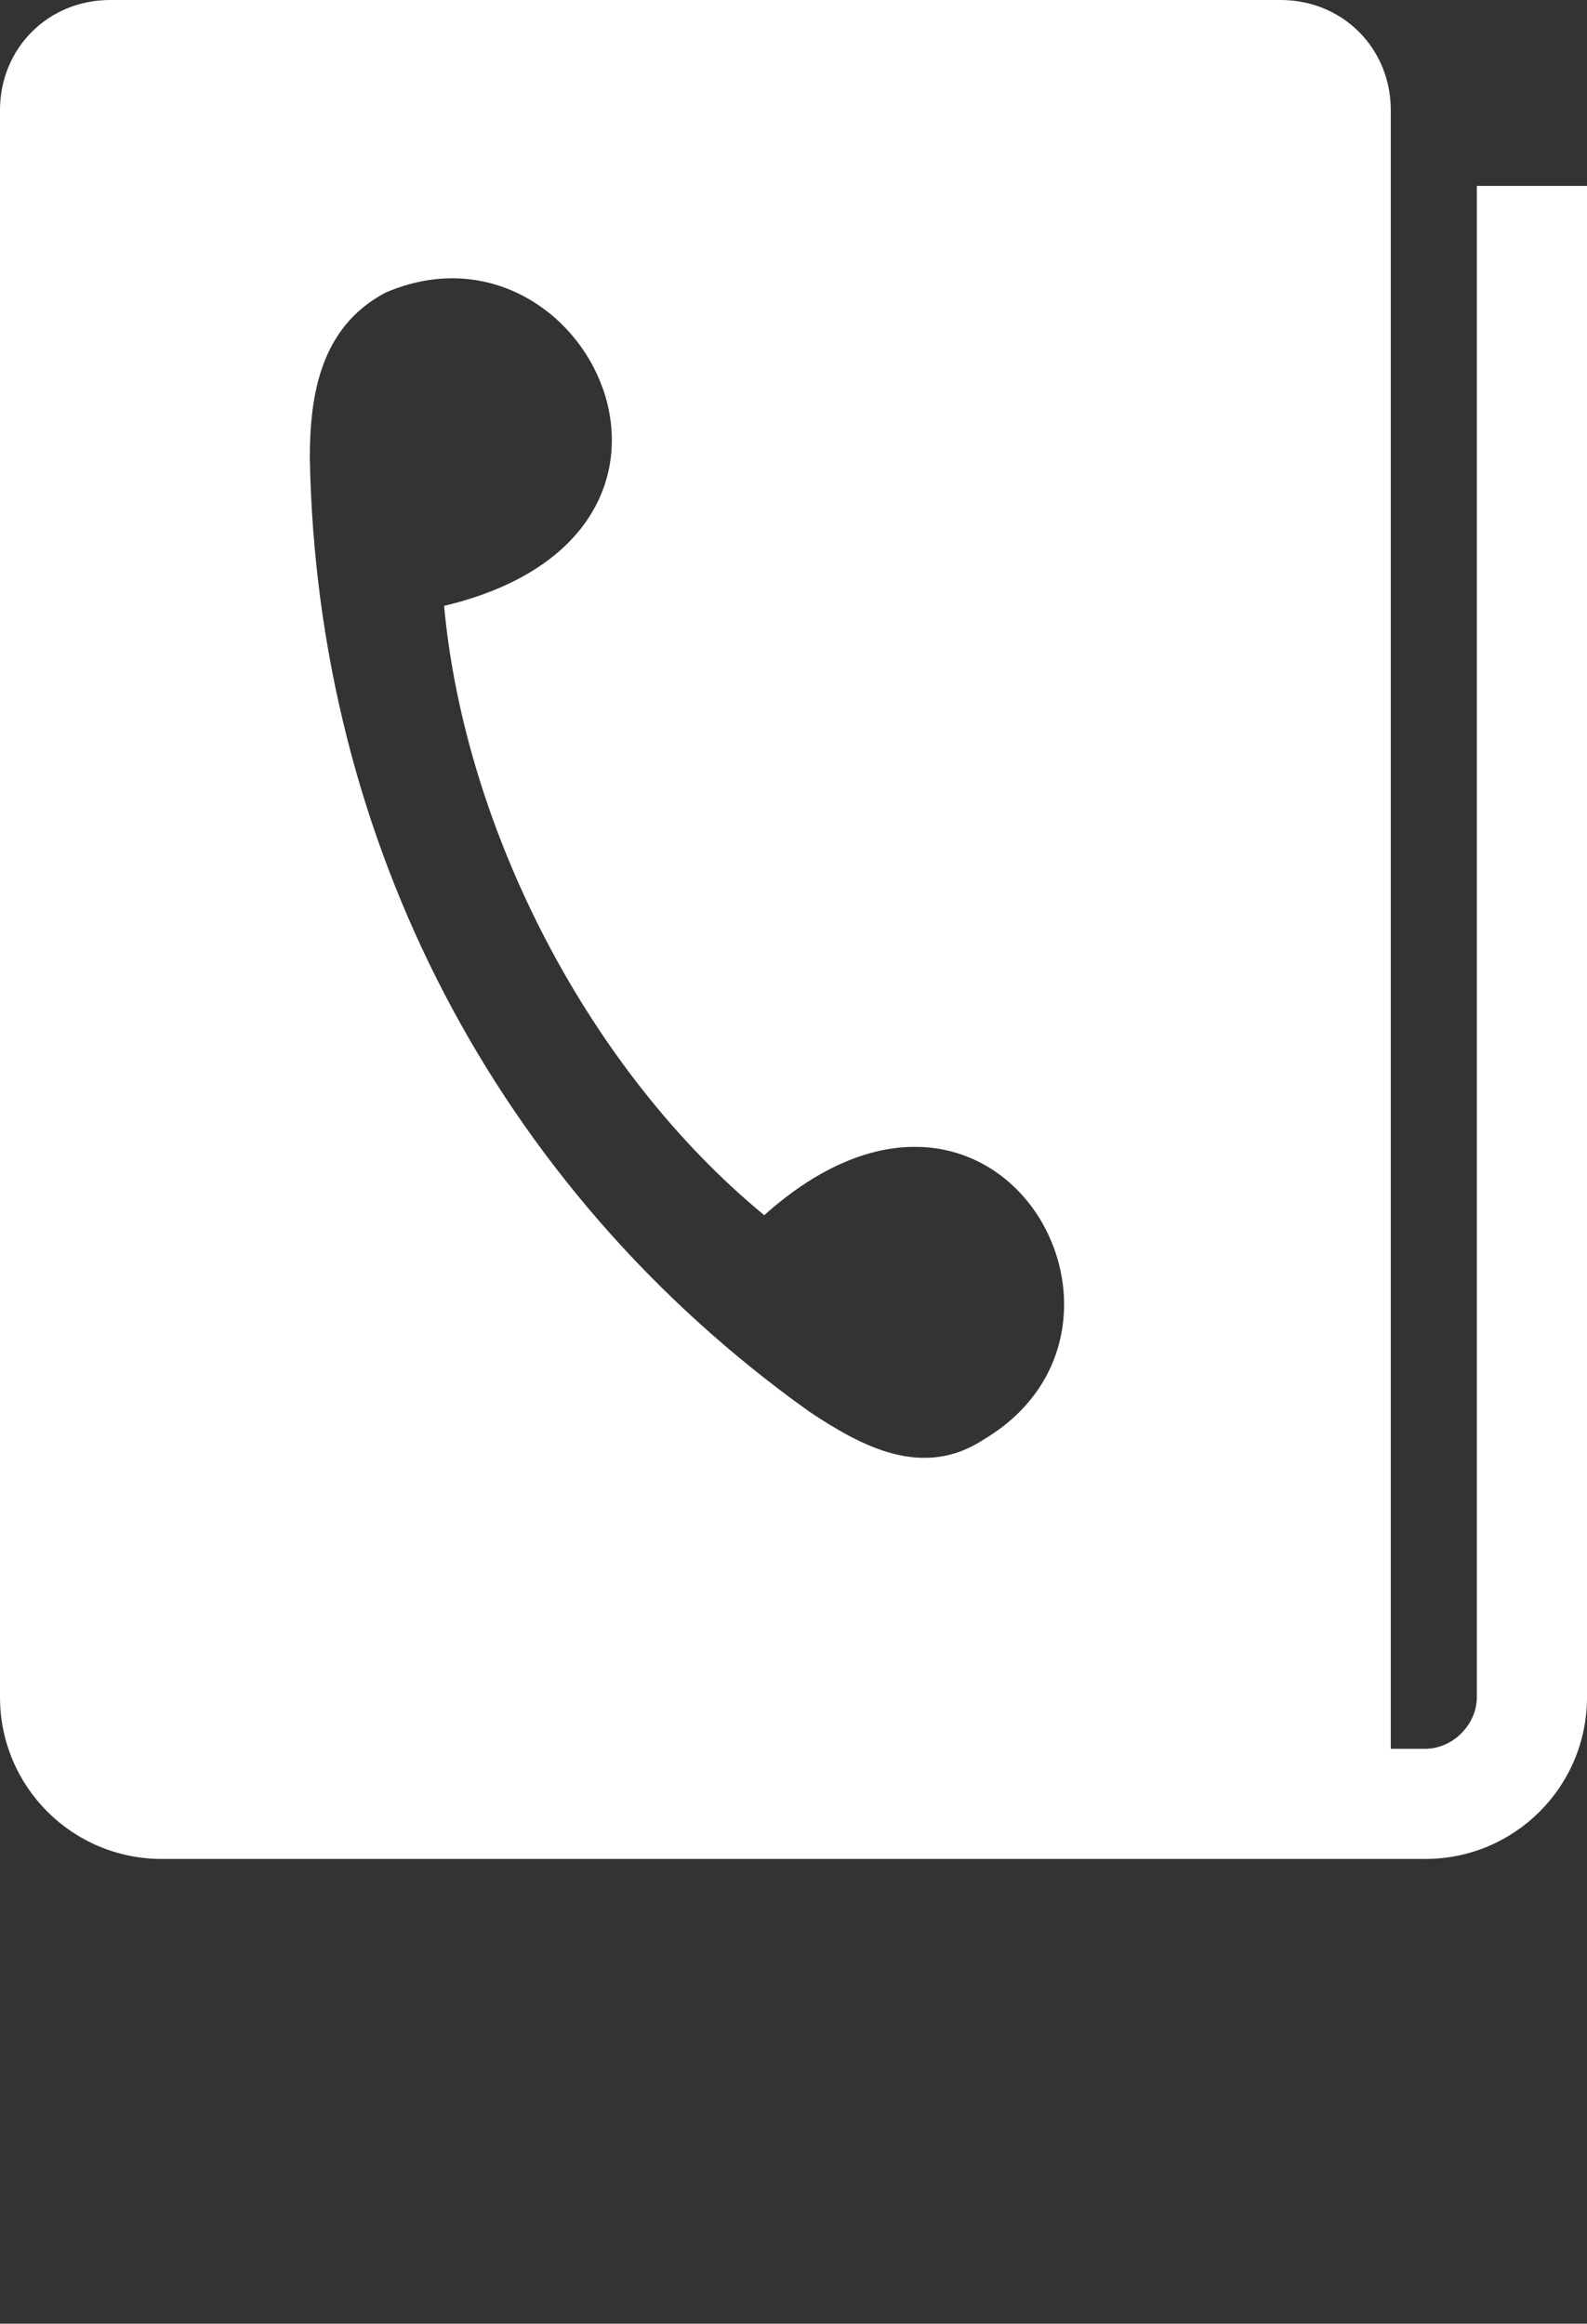
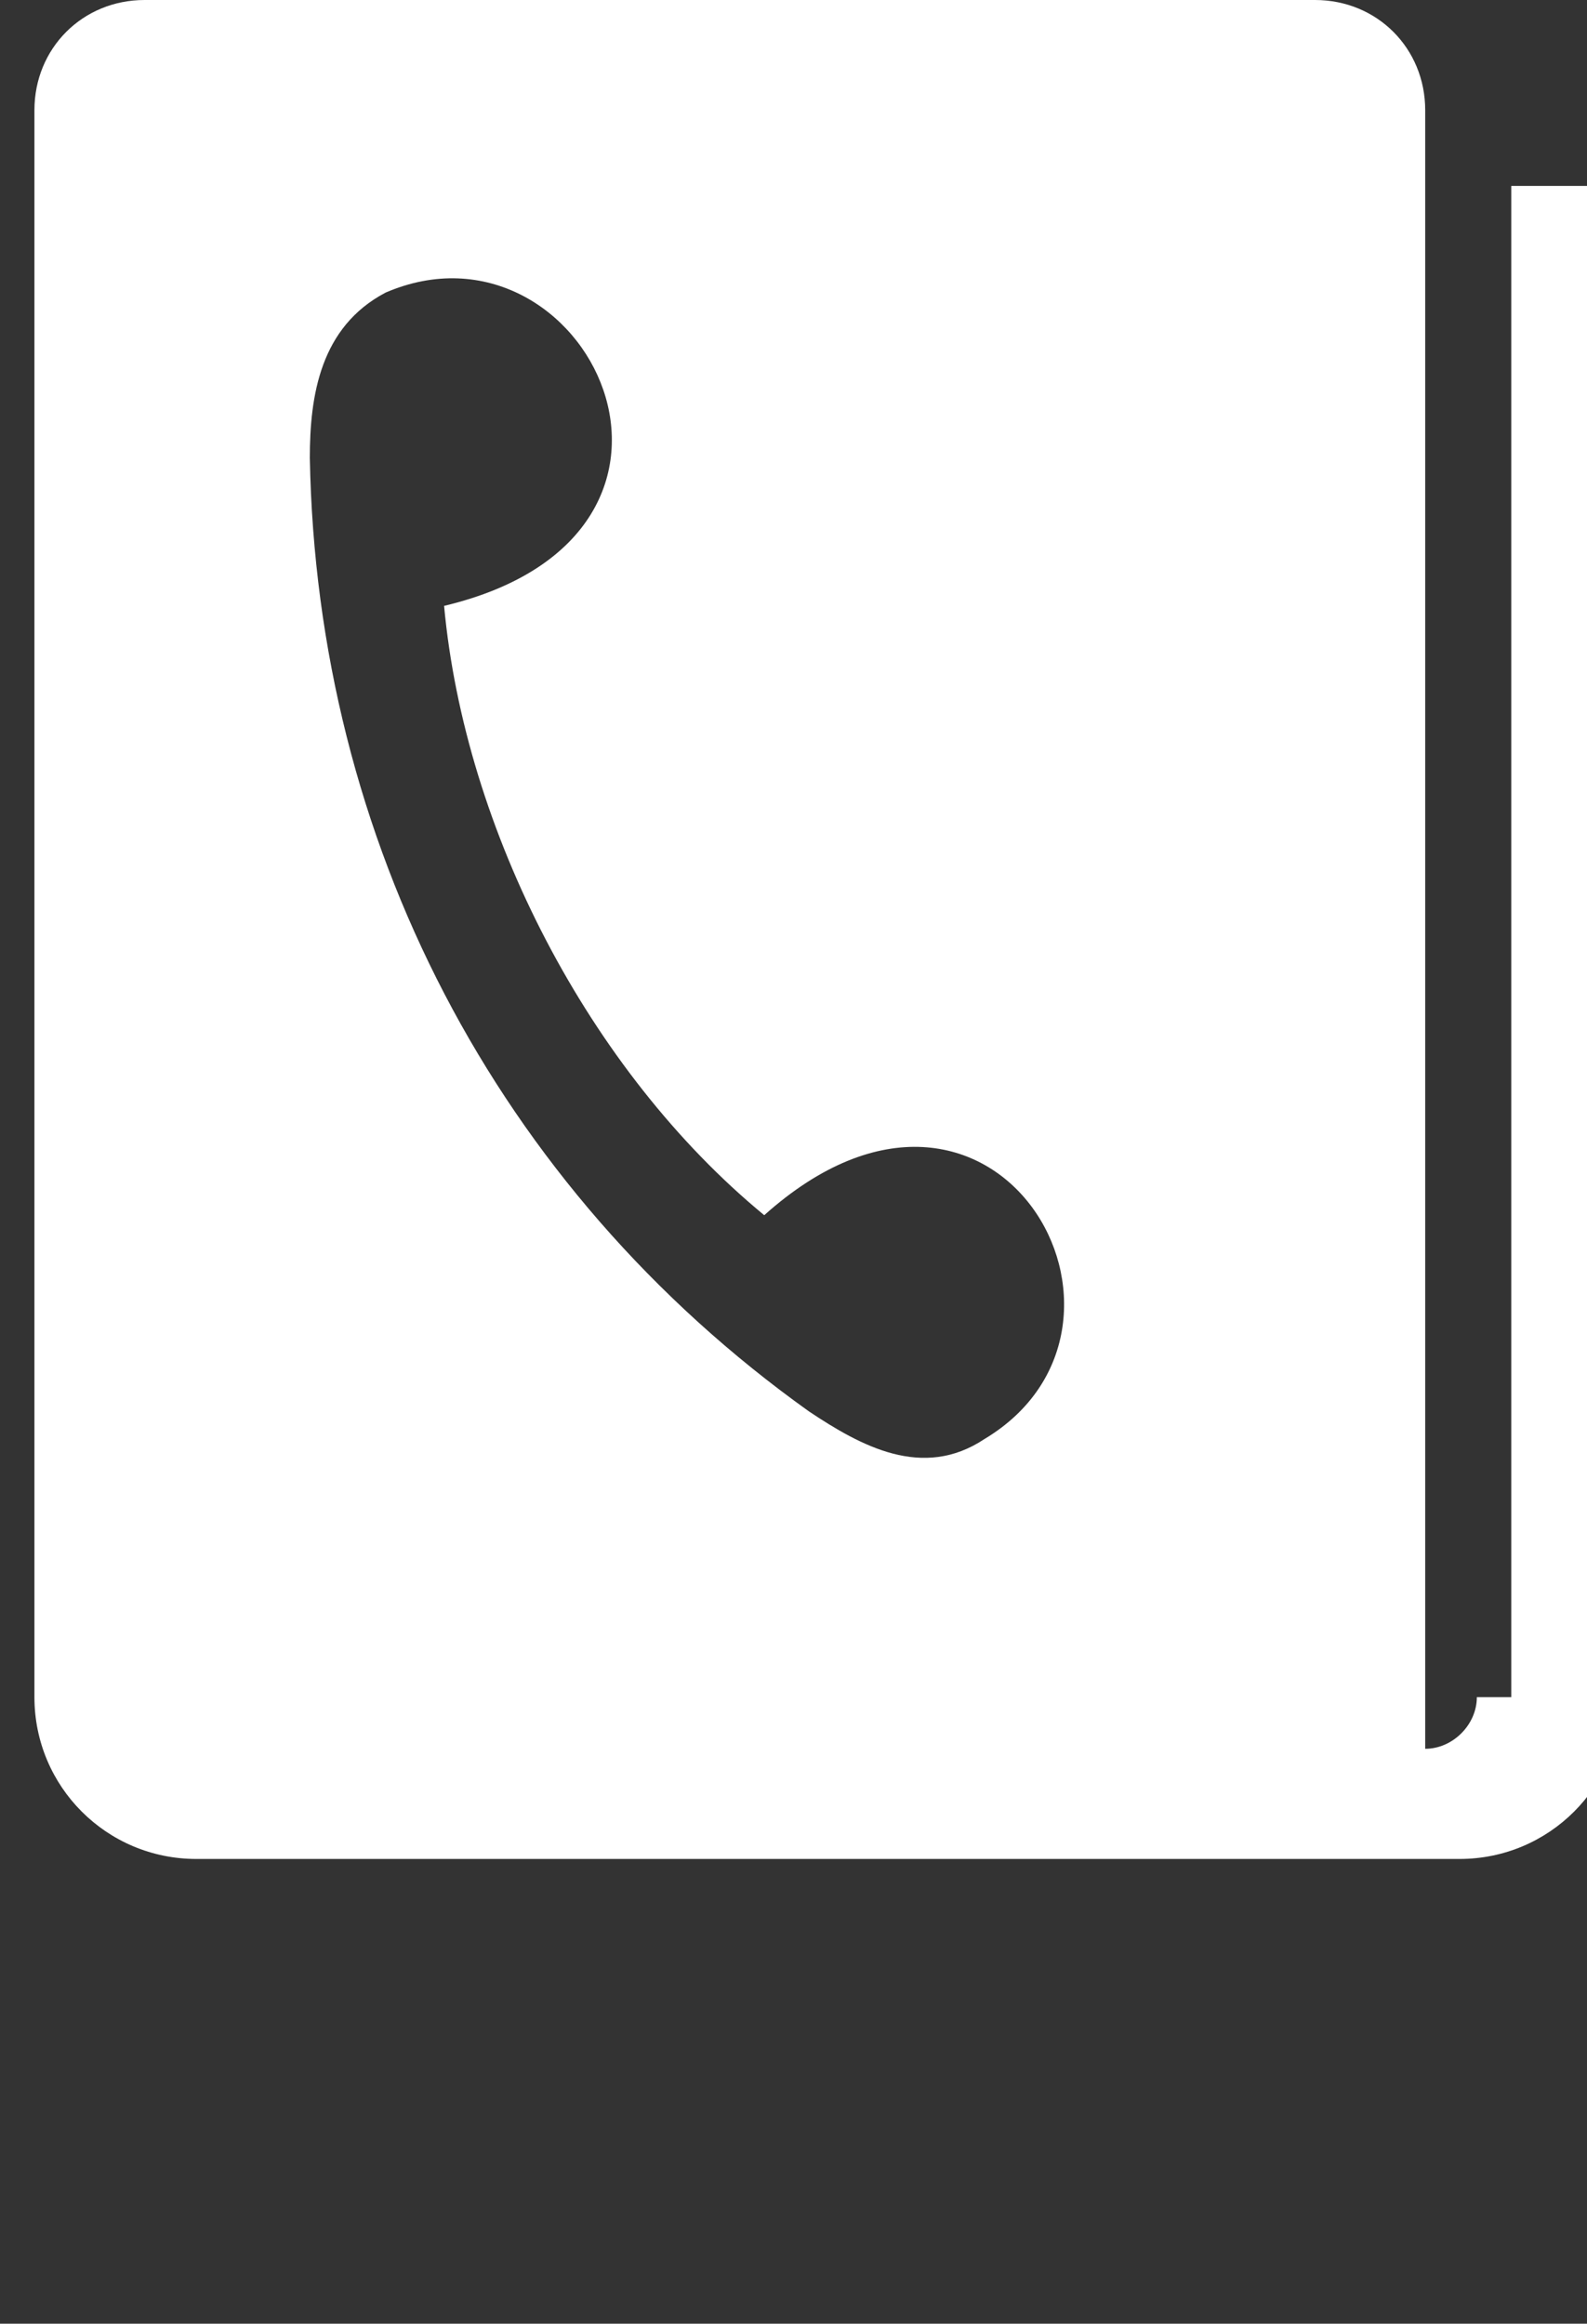
<svg xmlns="http://www.w3.org/2000/svg" xml:space="preserve" version="1.1" style="shape-rendering:geometricPrecision;text-rendering:geometricPrecision;image-rendering:optimizeQuality;" viewBox="0 0 461 675" x="0px" y="0px" fill-rule="evenodd" clip-rule="evenodd">
  <rect x="0" y="0" width="461" height="675" fill="#333333" stroke="none" />
  <defs>
    <style type="text/css">
   
    .fil0 {fill:#FFFFFF}
   
  </style>
  </defs>
  <g>
-     <path class="fil0" d="M429 493c0,8 -7,15 -15,15l-10 0c0,-159 0,-317 0,-476 0,-18 -14,-32 -32,-32l-340 0c-18,0 -32,14 -32,32 0,153 0,307 0,461 0,26 21,47 47,47l367 0c26,0 47,-21 47,-47l0 -439 -32 0 0 439zm-300 -317c88,-21 41,-116 -17,-91 -19,10 -22,30 -22,48 2,111 54,212 145,277 15,10 33,20 51,8 55,-33 3,-125 -64,-65 -51,-42 -87,-112 -93,-177l0 0z" />
+     <path class="fil0" d="M429 493c0,8 -7,15 -15,15c0,-159 0,-317 0,-476 0,-18 -14,-32 -32,-32l-340 0c-18,0 -32,14 -32,32 0,153 0,307 0,461 0,26 21,47 47,47l367 0c26,0 47,-21 47,-47l0 -439 -32 0 0 439zm-300 -317c88,-21 41,-116 -17,-91 -19,10 -22,30 -22,48 2,111 54,212 145,277 15,10 33,20 51,8 55,-33 3,-125 -64,-65 -51,-42 -87,-112 -93,-177l0 0z" />
  </g>
</svg>